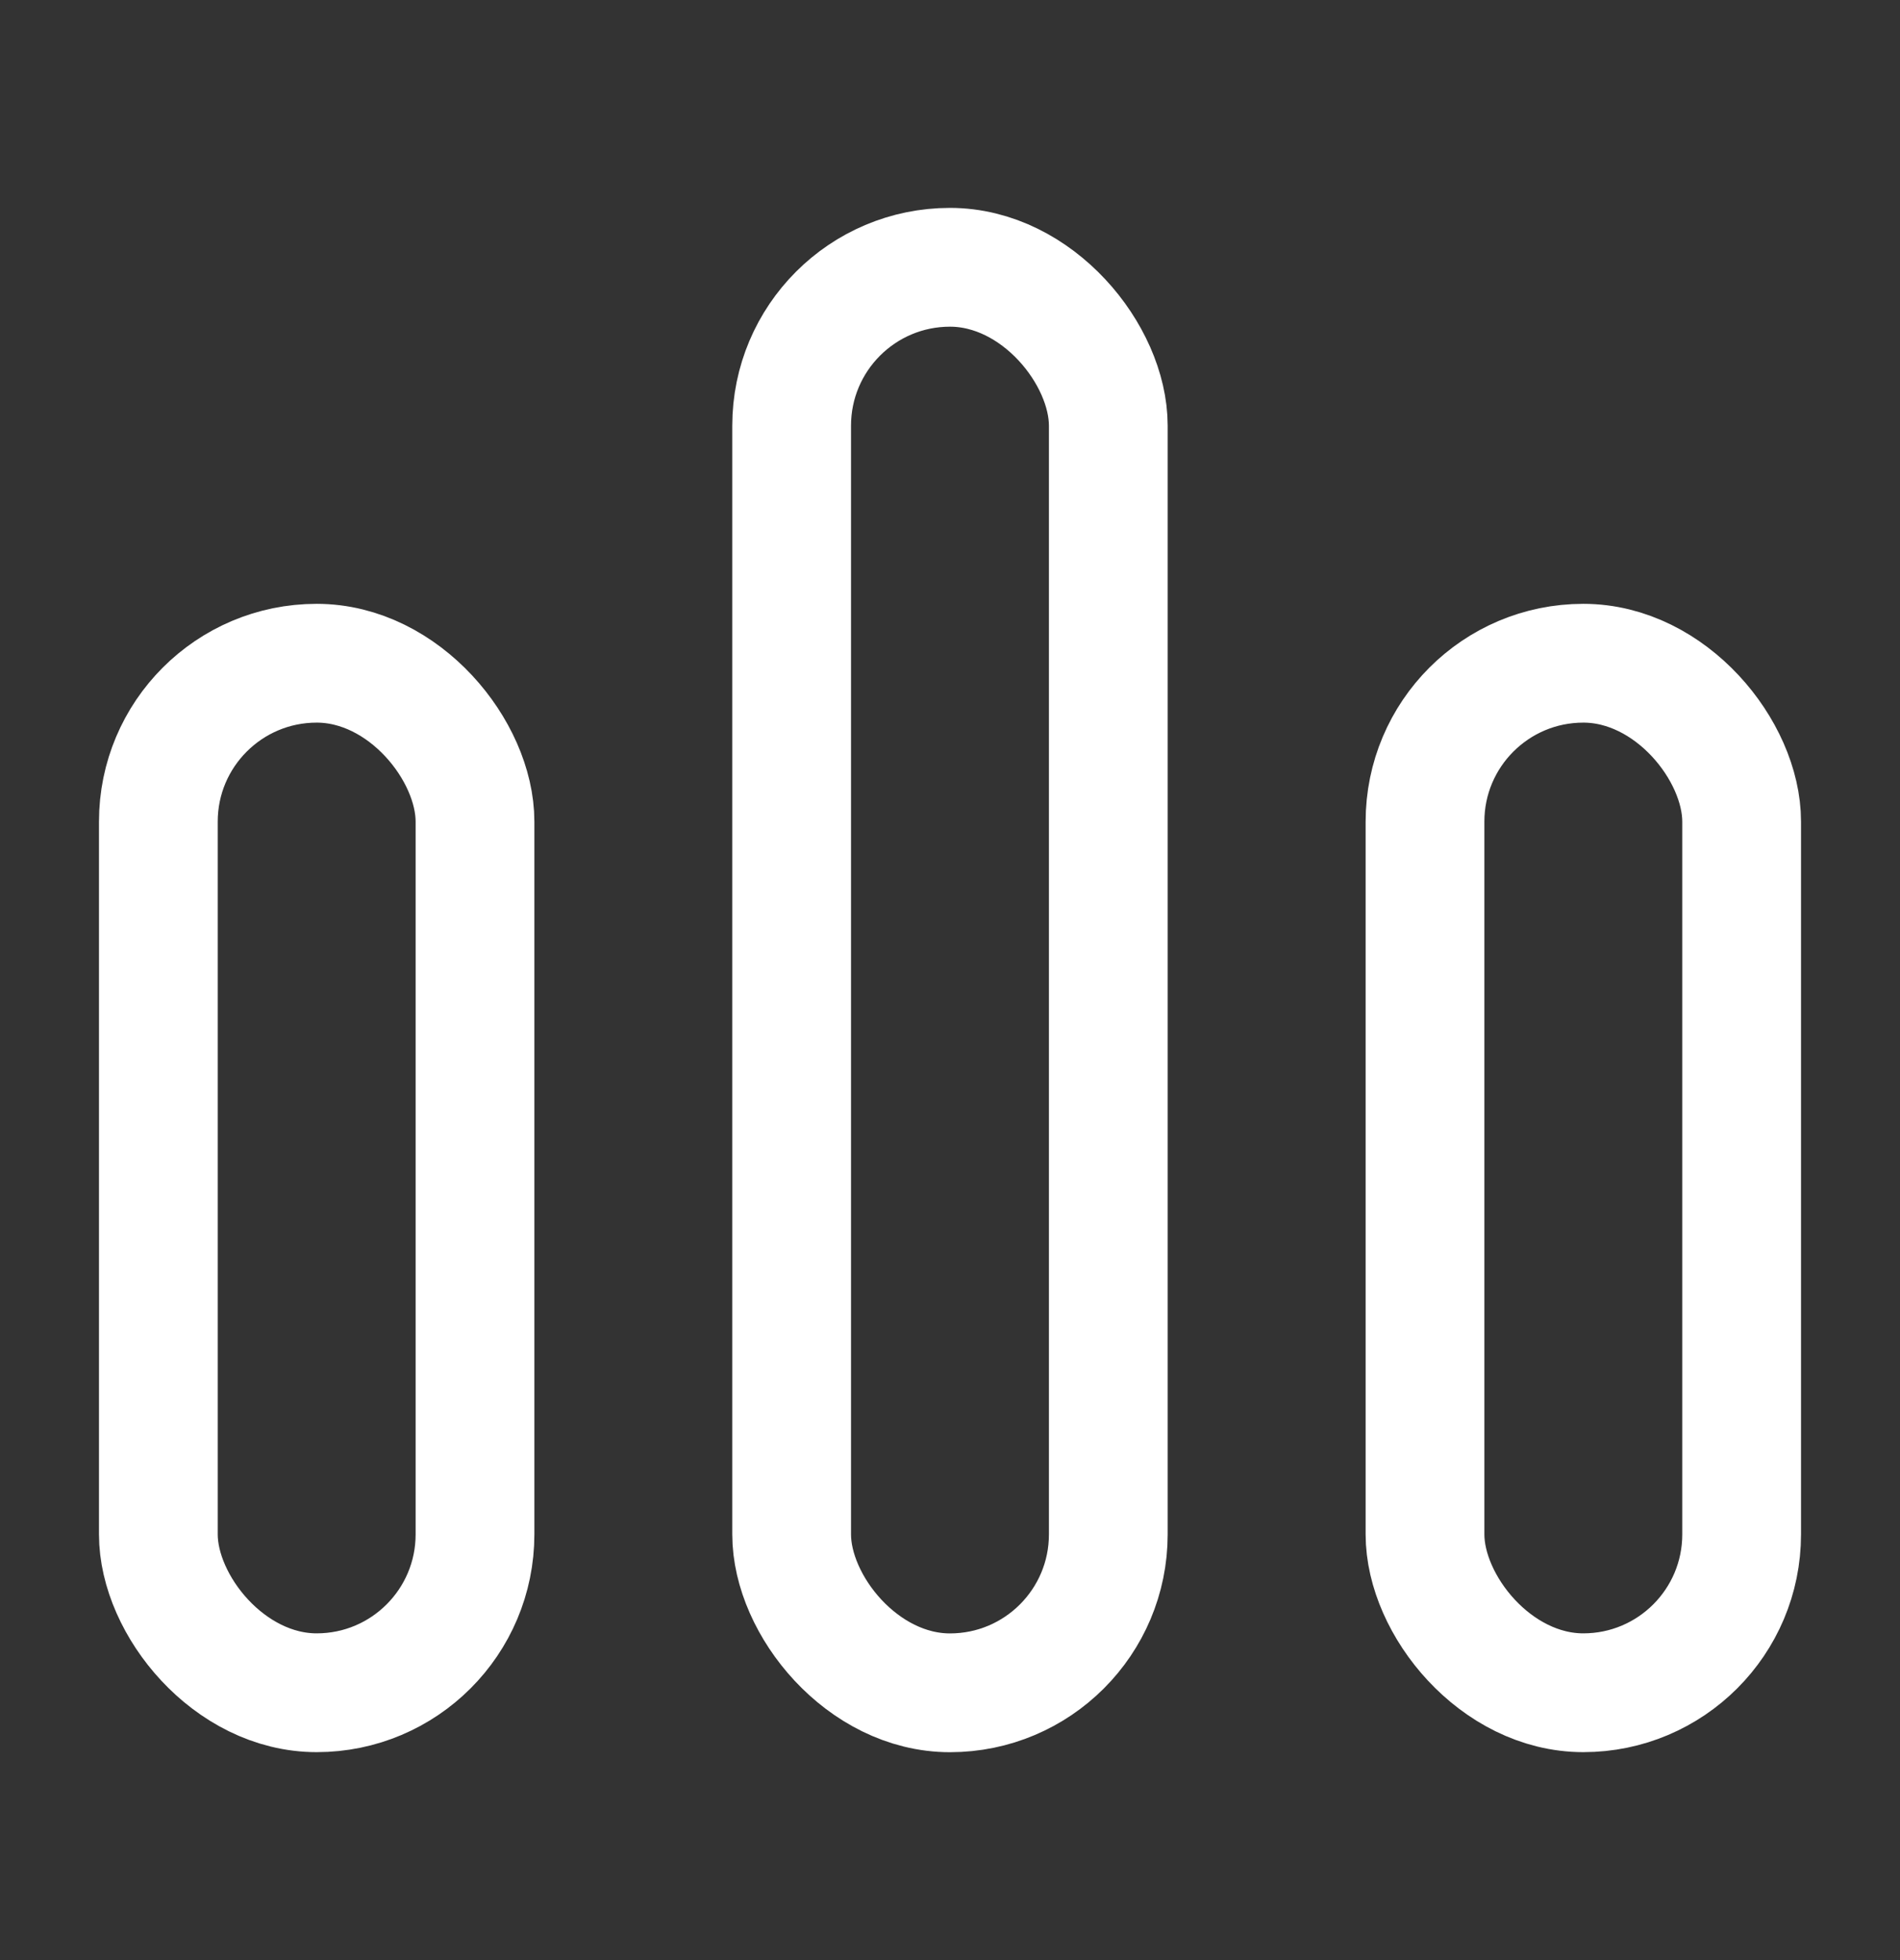
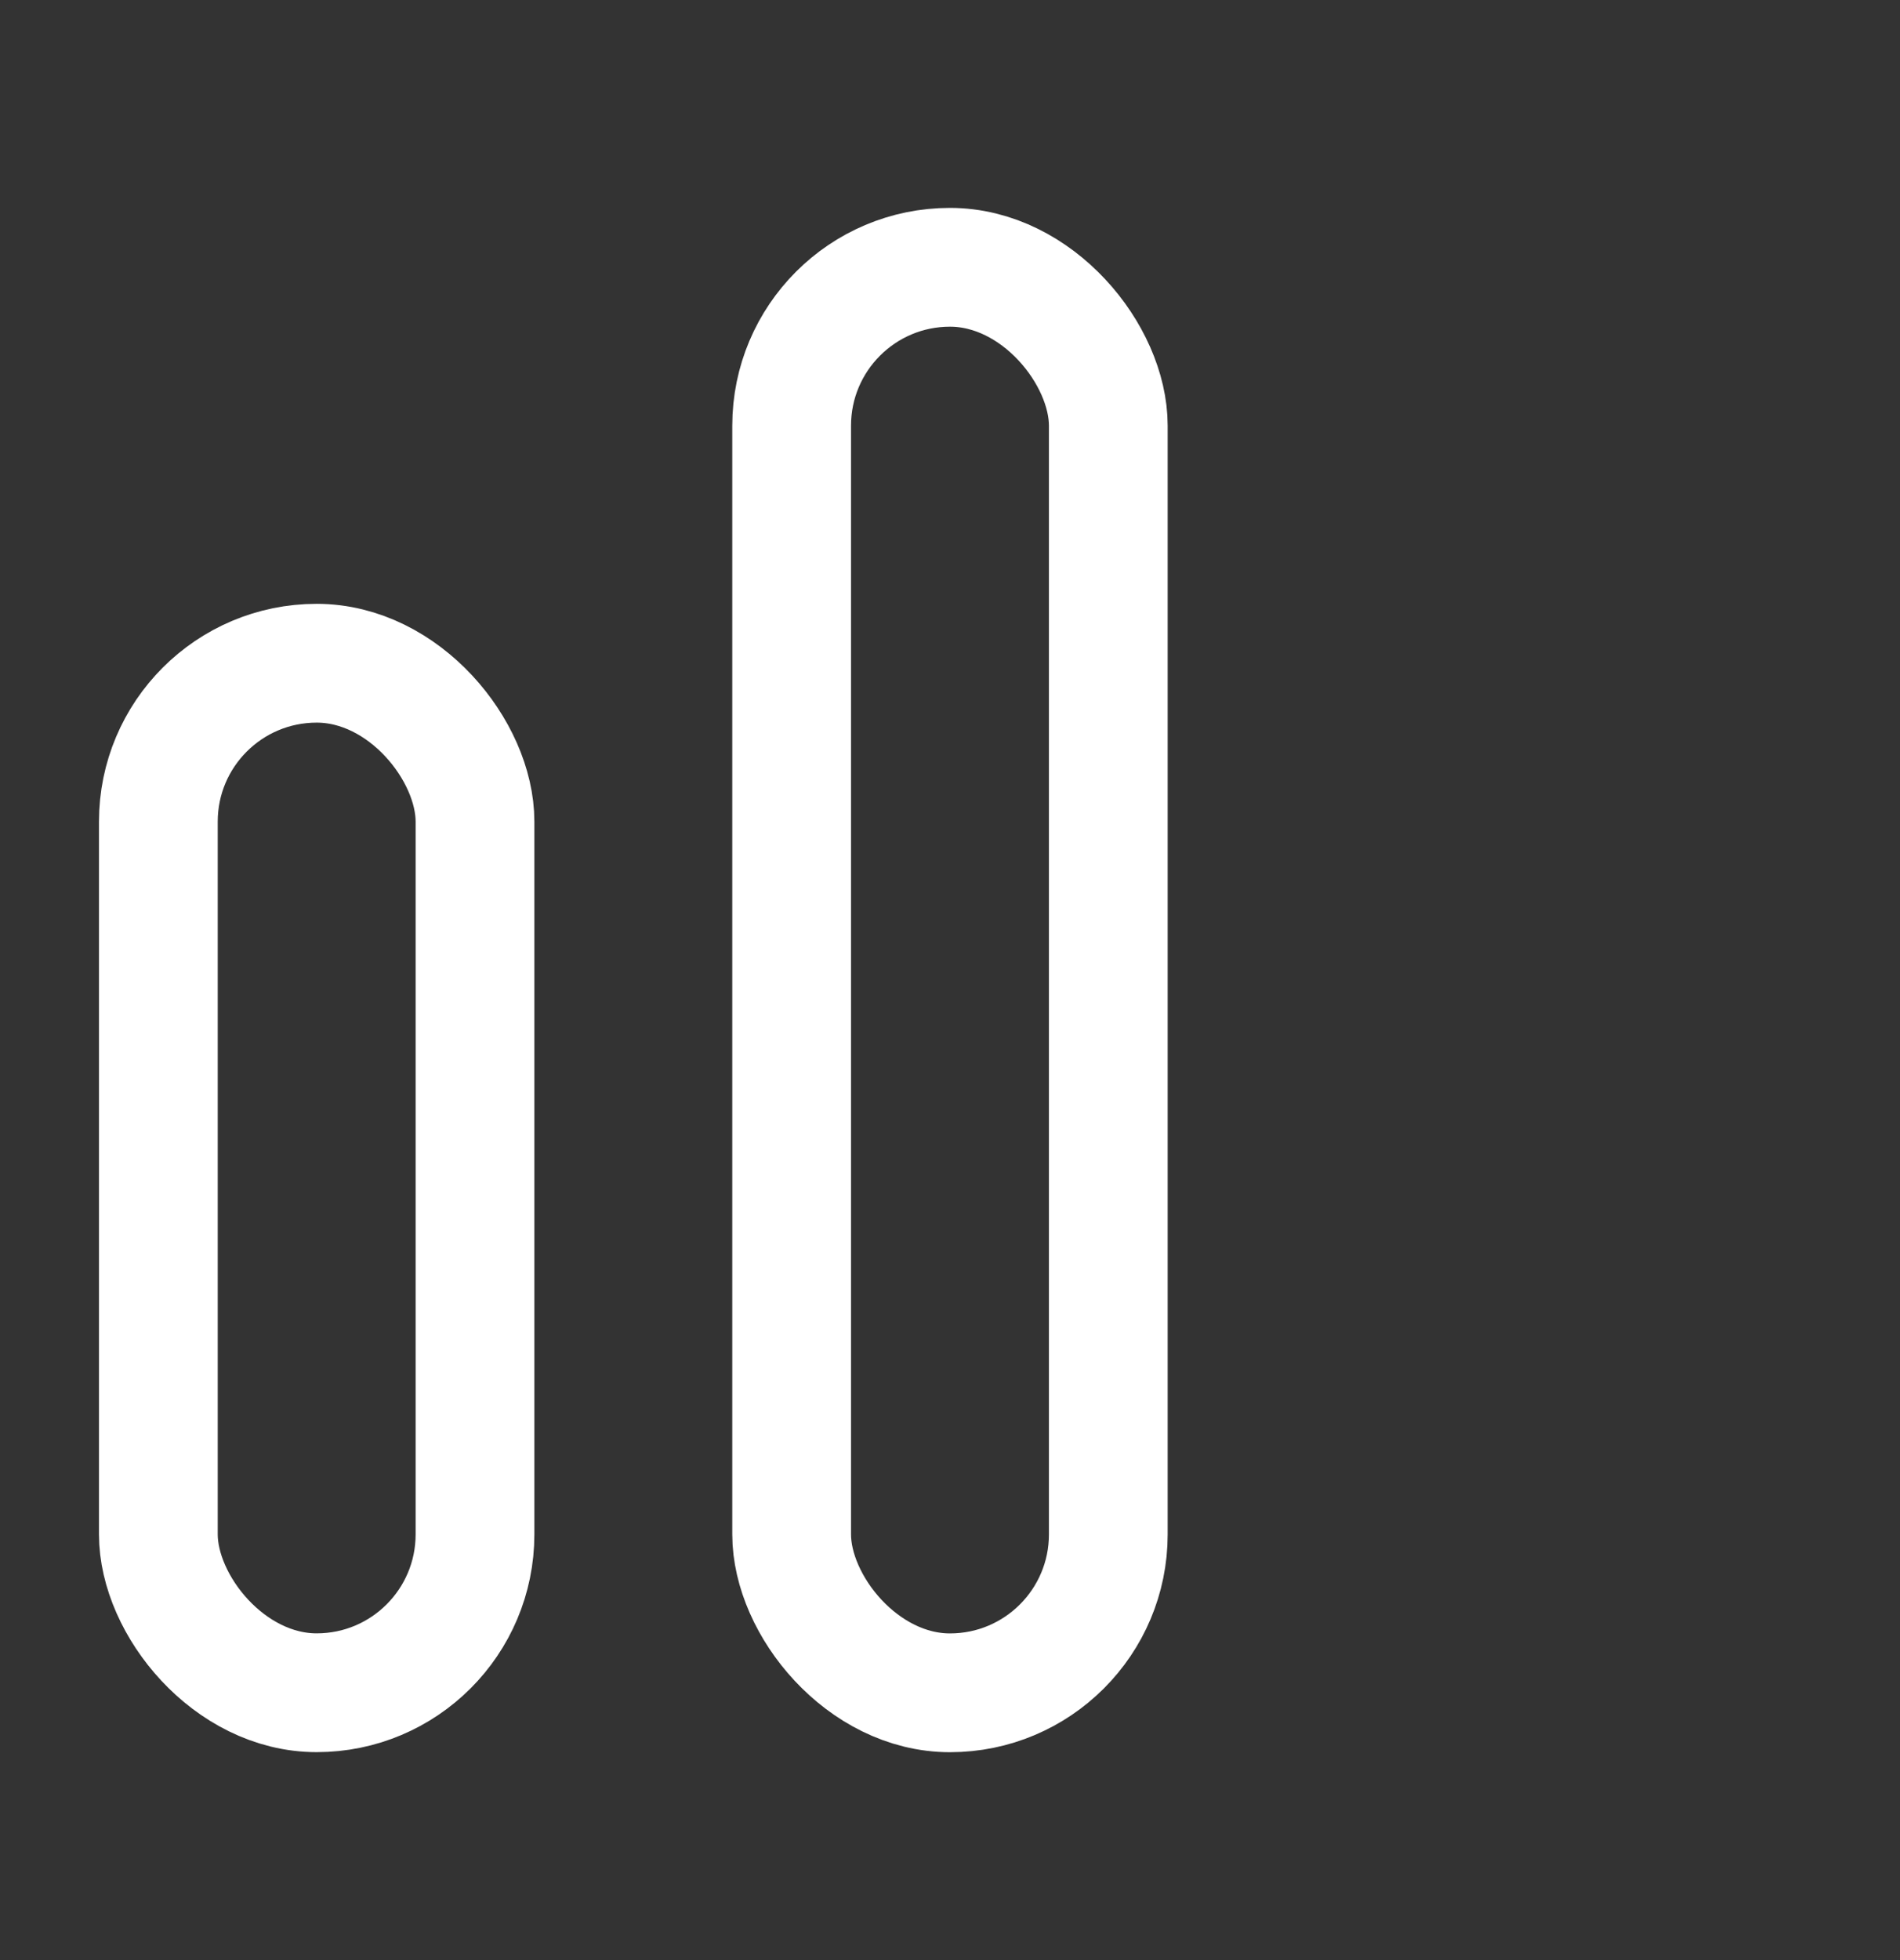
<svg xmlns="http://www.w3.org/2000/svg" width="32" height="33" viewBox="0 0 32 33" fill="none">
  <rect x="0" y="0" width="32" height="33" fill="#333333" stroke="none" />
  <rect x="13.333" y="4.5" width="5.333" height="24" rx="2.667" stroke="white" stroke-width="2" />
  <rect x="2.667" y="11.166" width="5.333" height="17.333" rx="2.667" stroke="white" stroke-width="2" />
-   <rect x="24" y="11.166" width="5.333" height="17.333" rx="2.667" stroke="white" stroke-width="2" />
</svg>